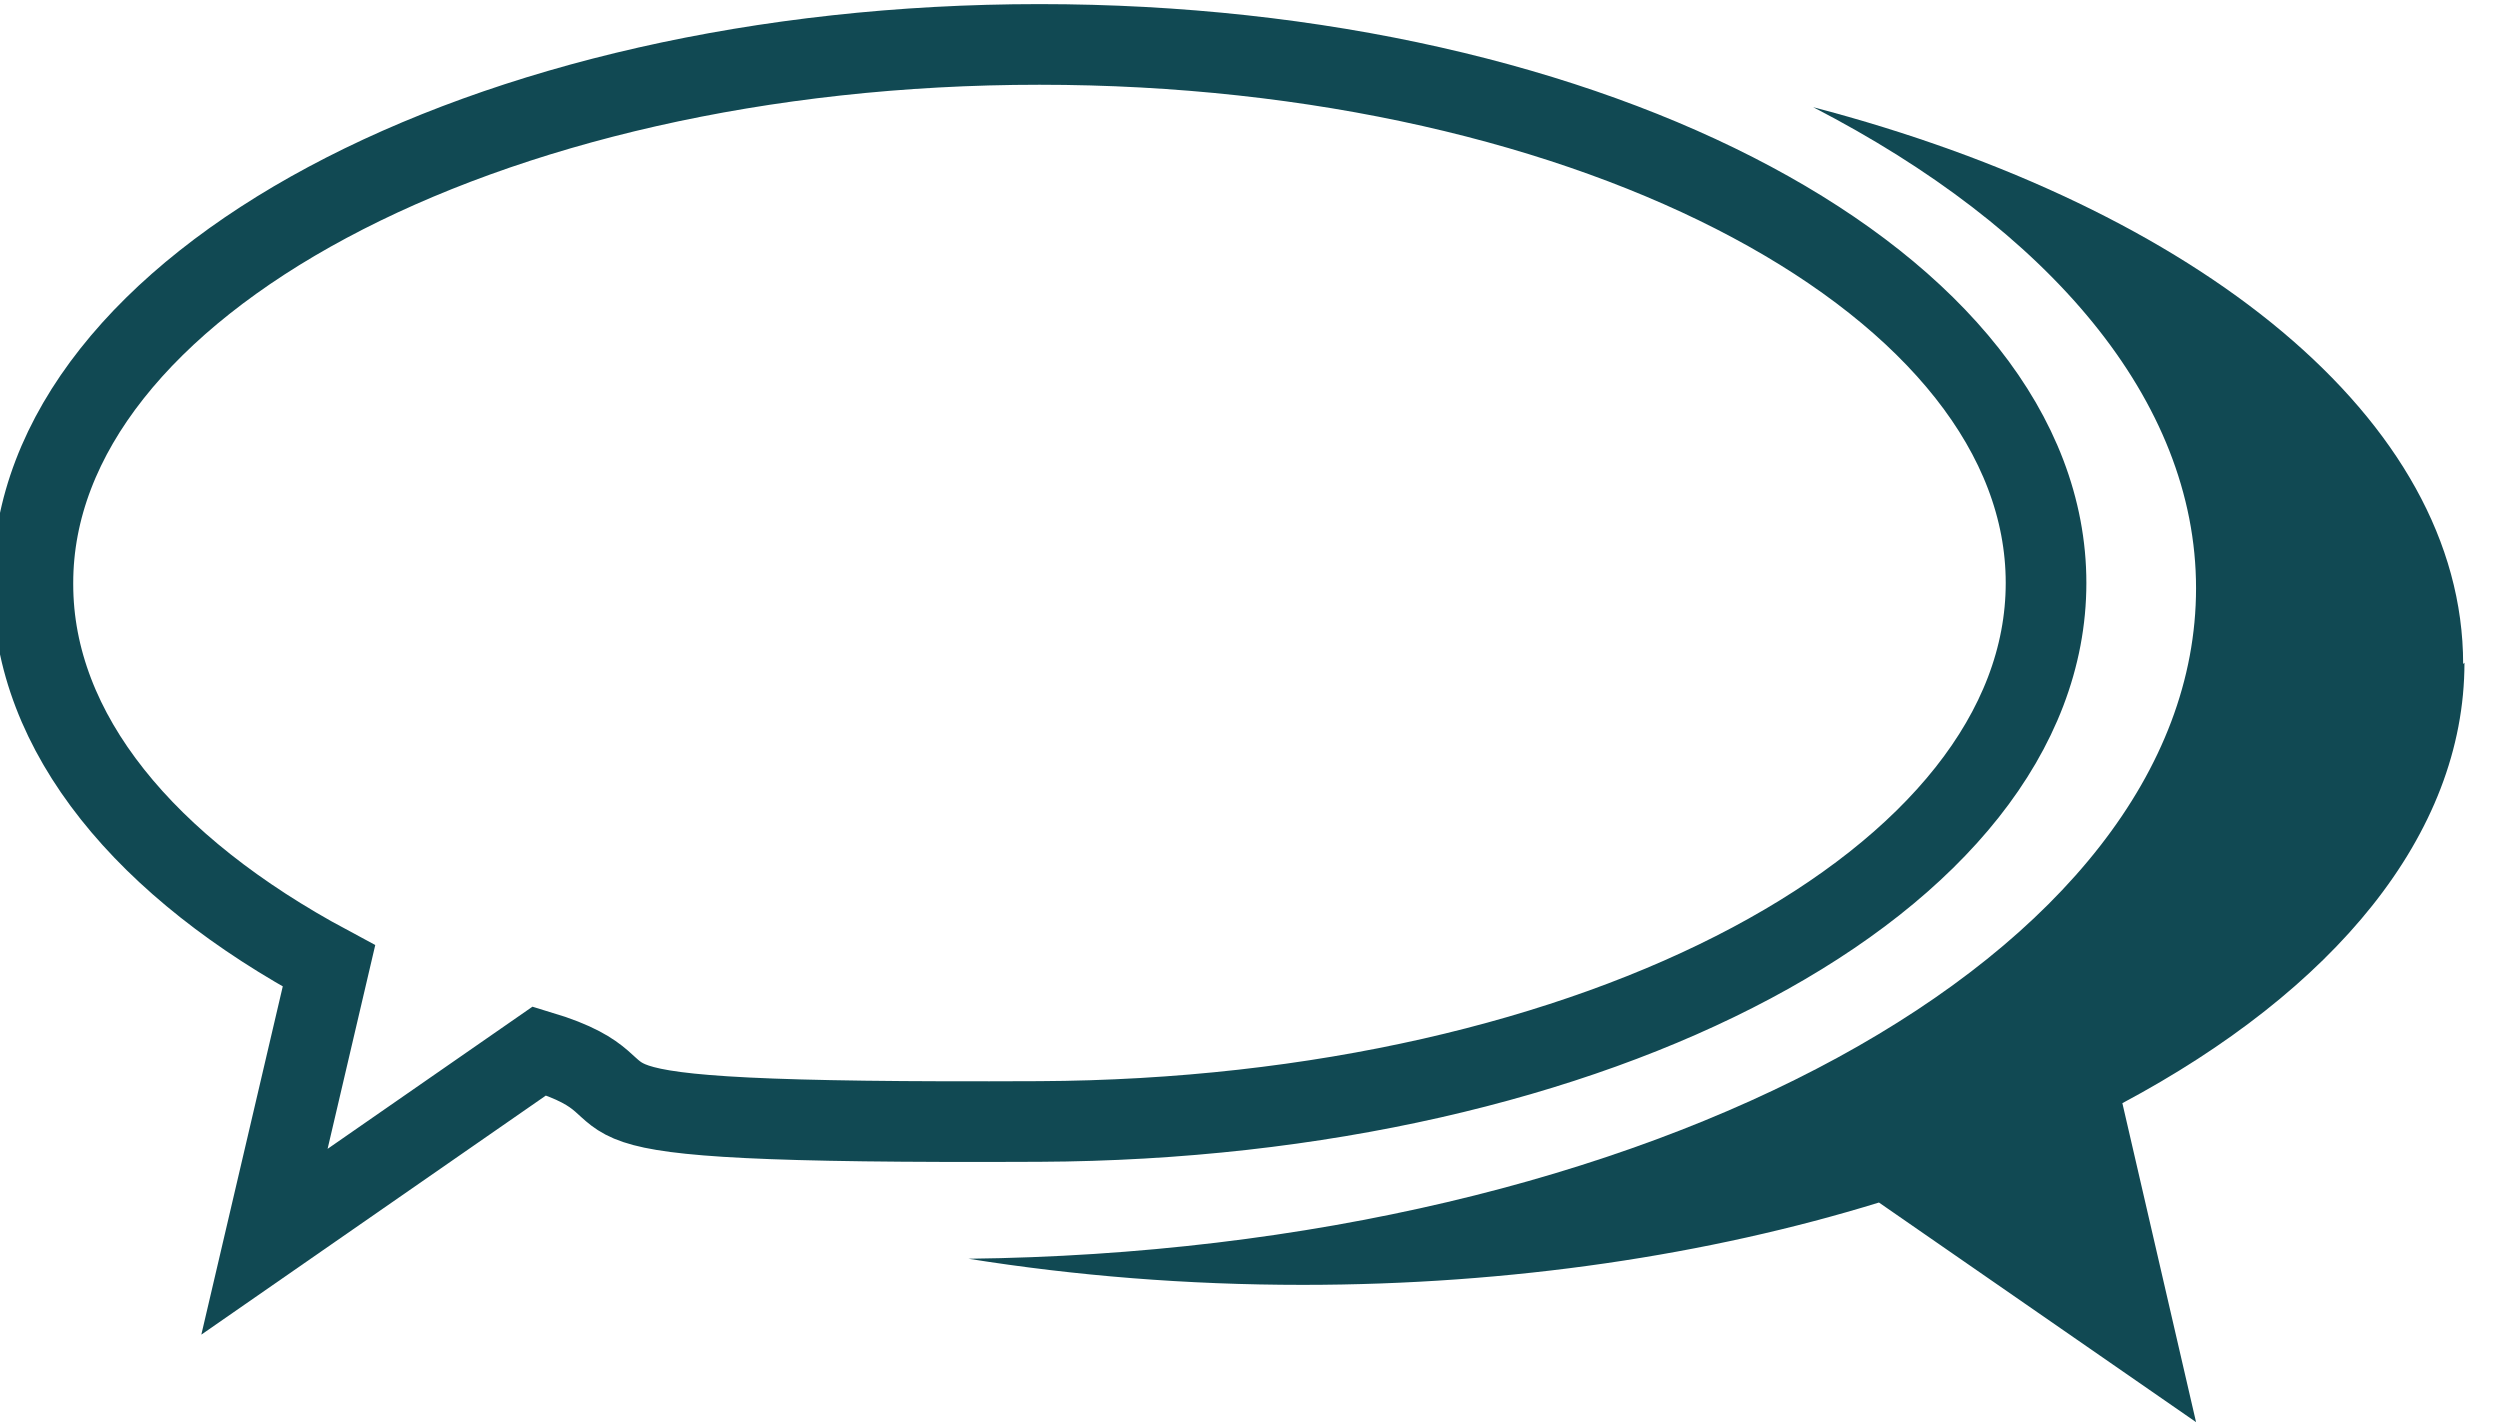
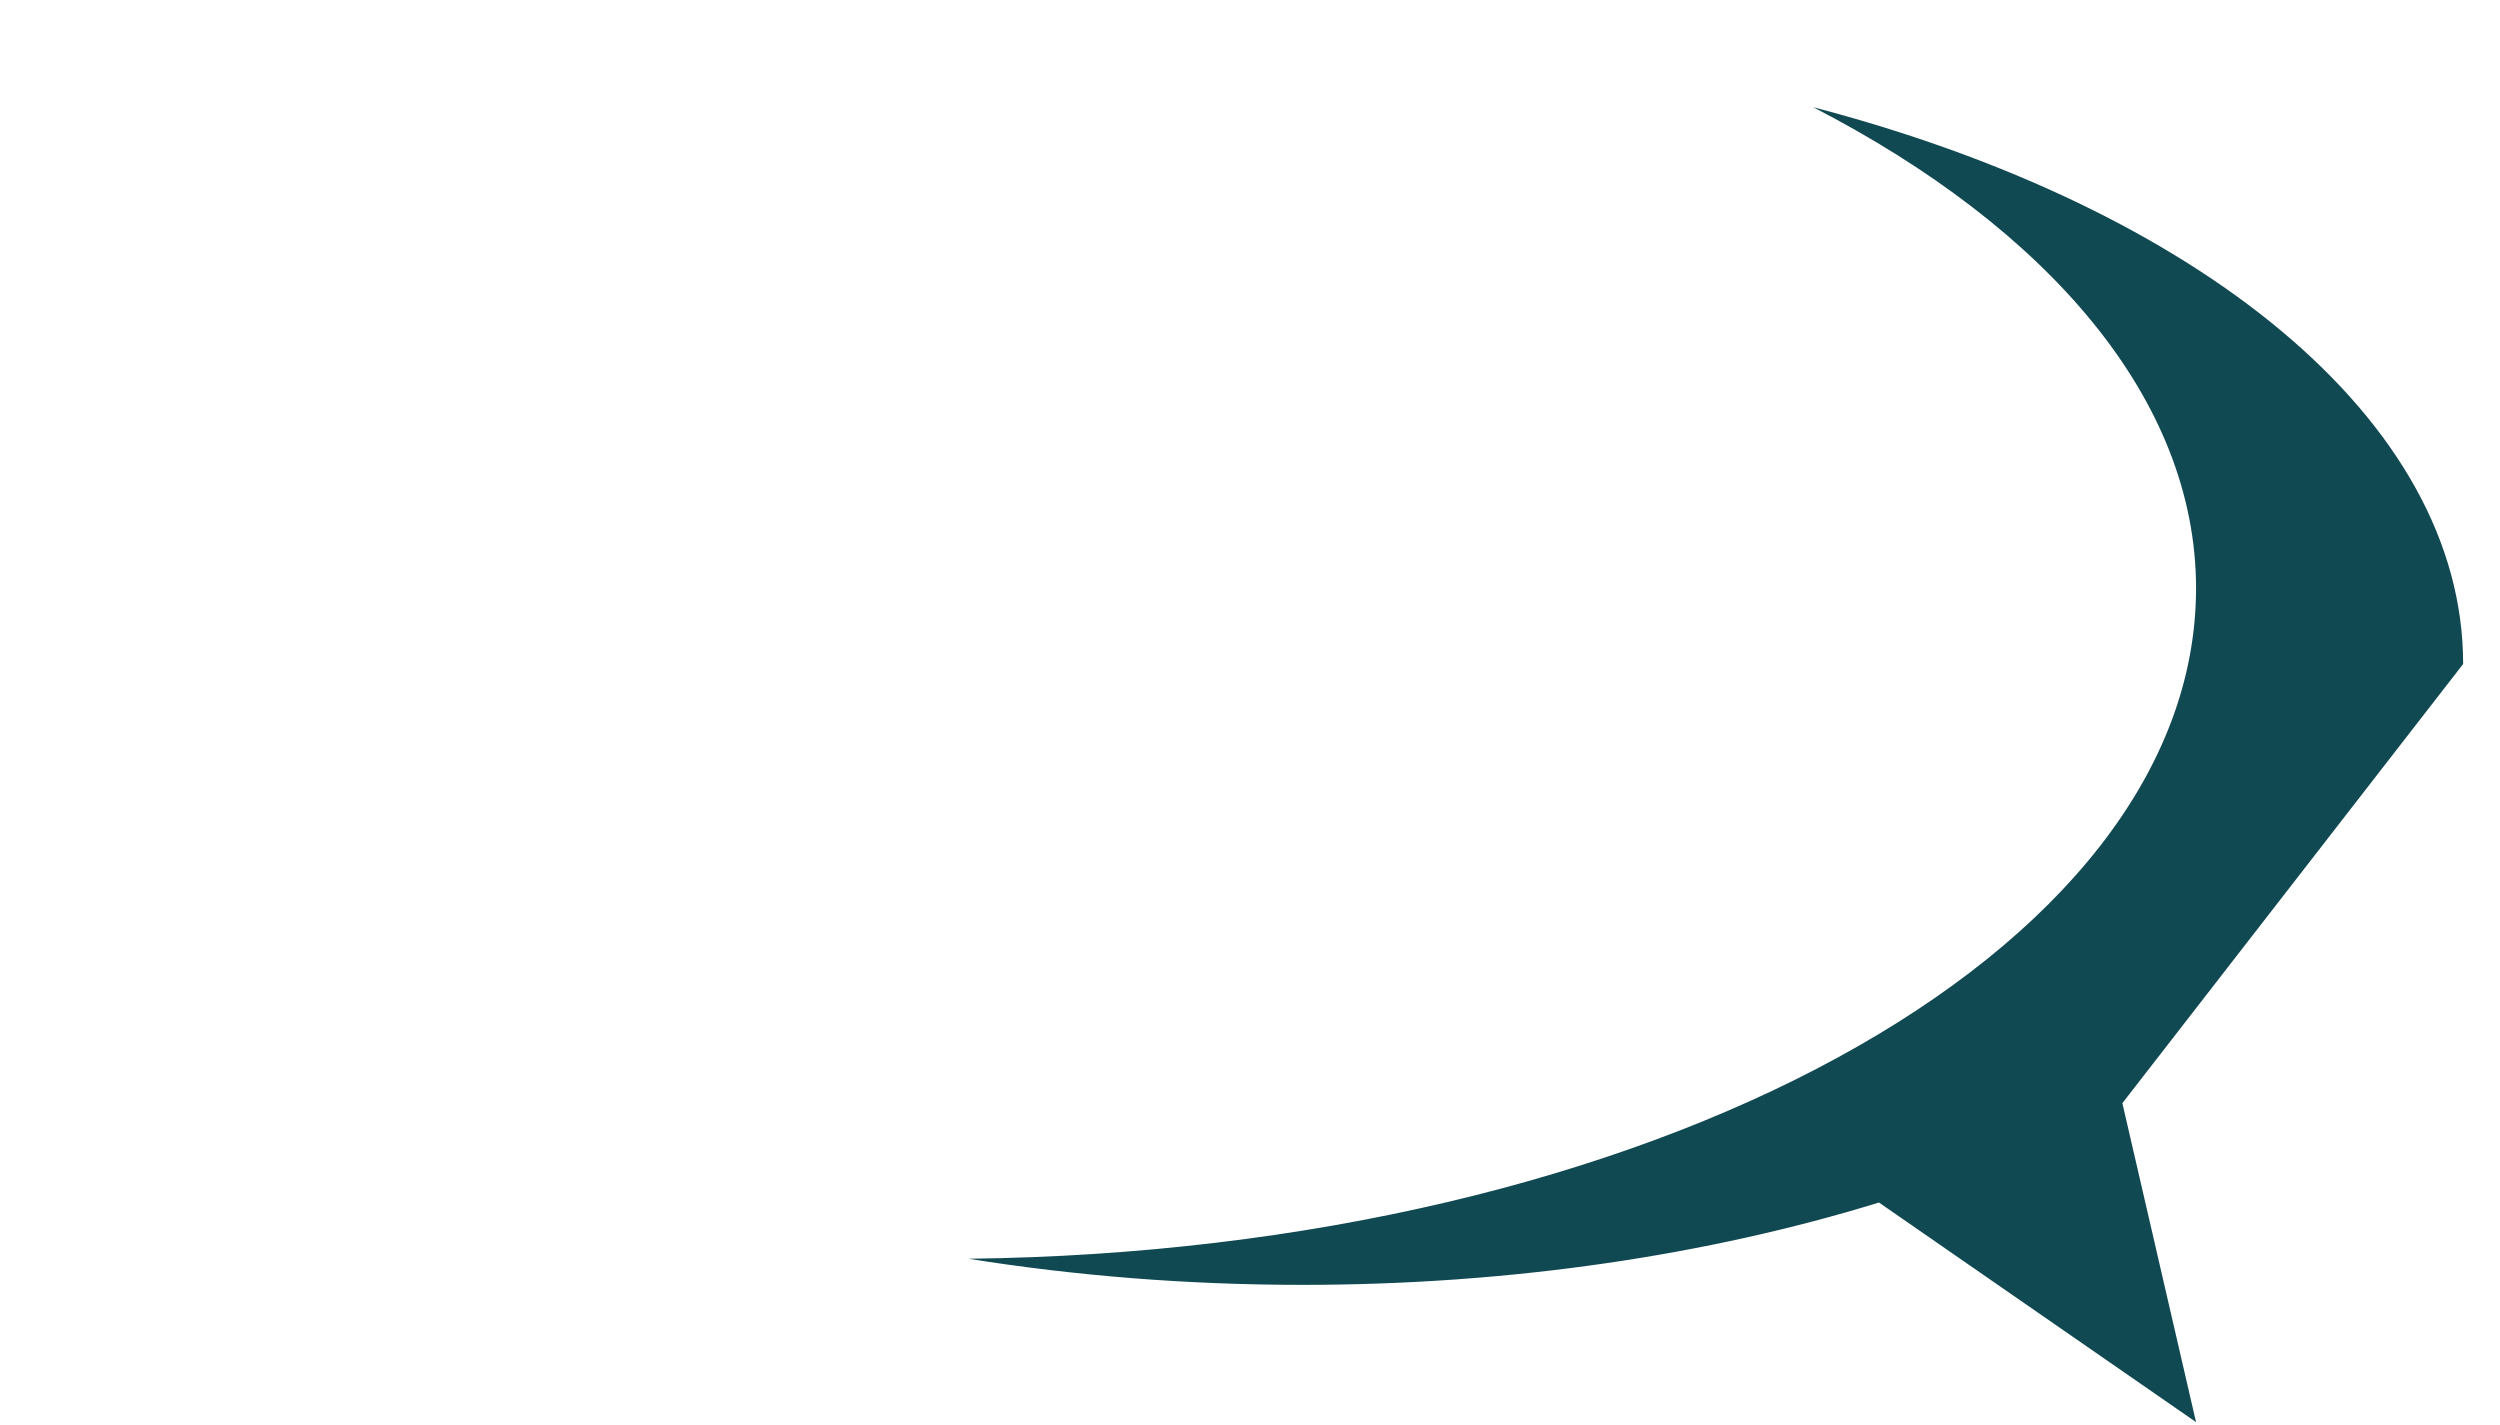
<svg xmlns="http://www.w3.org/2000/svg" width="93" height="53" viewBox="0 0 93 53" fill="none">
  <g clip-path="url(#clip0_6_83)">
-     <path d="M1.224 21.686C1.224 10.649 17.964 1.653 38.668 1.653C59.373 1.653 76.113 10.6 76.113 21.686C76.113 32.773 59.373 41.622 38.668 41.719C17.964 41.816 25.55 40.747 20.068 39.094L9.838 46.193L12.237 35.933C5.433 32.286 1.224 27.278 1.224 21.735V21.686Z" stroke="#114953" stroke-width="3" stroke-miterlimit="10" />
-     <path d="M91.629 24.701C91.629 15.608 81.742 7.731 67.45 3.987C76.211 8.509 81.693 14.879 81.693 21.881C81.693 35.495 61.331 46.533 36.025 46.825C39.99 47.457 44.151 47.797 48.458 47.797C56.24 47.797 63.583 46.679 69.897 44.734L81.693 52.903L78.952 41.038C86.784 36.857 91.678 31.071 91.678 24.652" fill="#114953" />
+     <path d="M91.629 24.701C91.629 15.608 81.742 7.731 67.45 3.987C76.211 8.509 81.693 14.879 81.693 21.881C81.693 35.495 61.331 46.533 36.025 46.825C39.99 47.457 44.151 47.797 48.458 47.797C56.24 47.797 63.583 46.679 69.897 44.734L81.693 52.903L78.952 41.038" fill="#114953" />
  </g>
  <defs>
    <clipPath id="clip0_6_83">
      <rect width="93" height="53" fill="white" />
    </clipPath>
  </defs>
</svg>